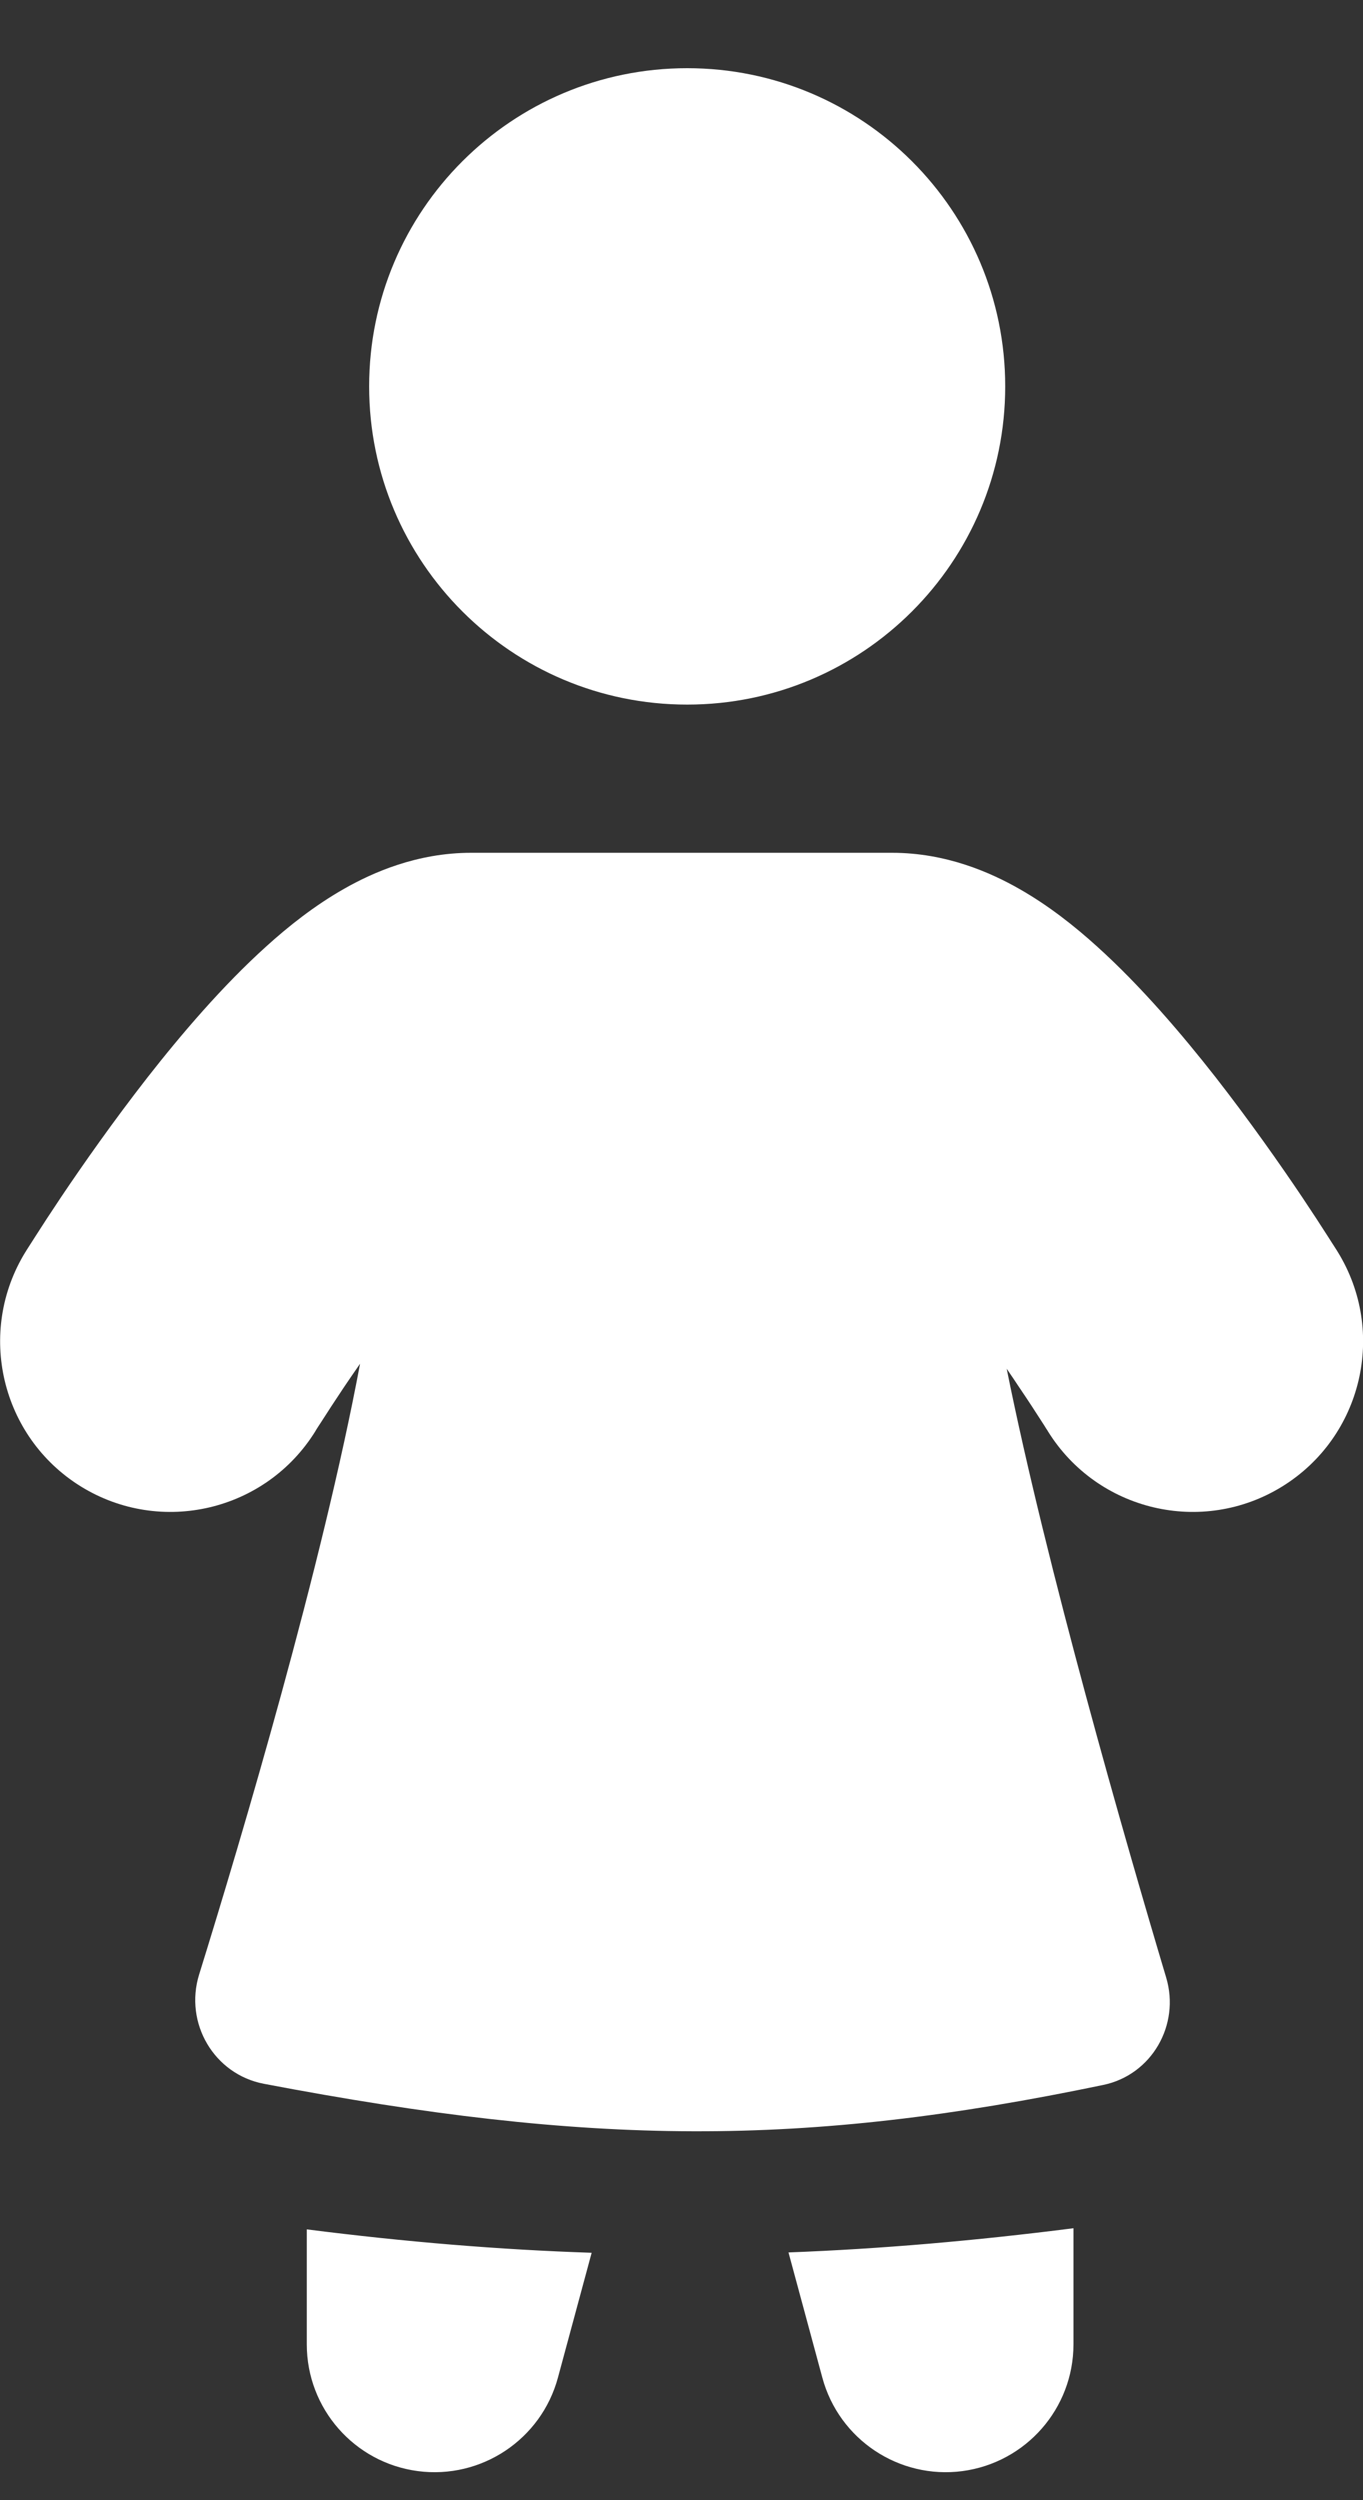
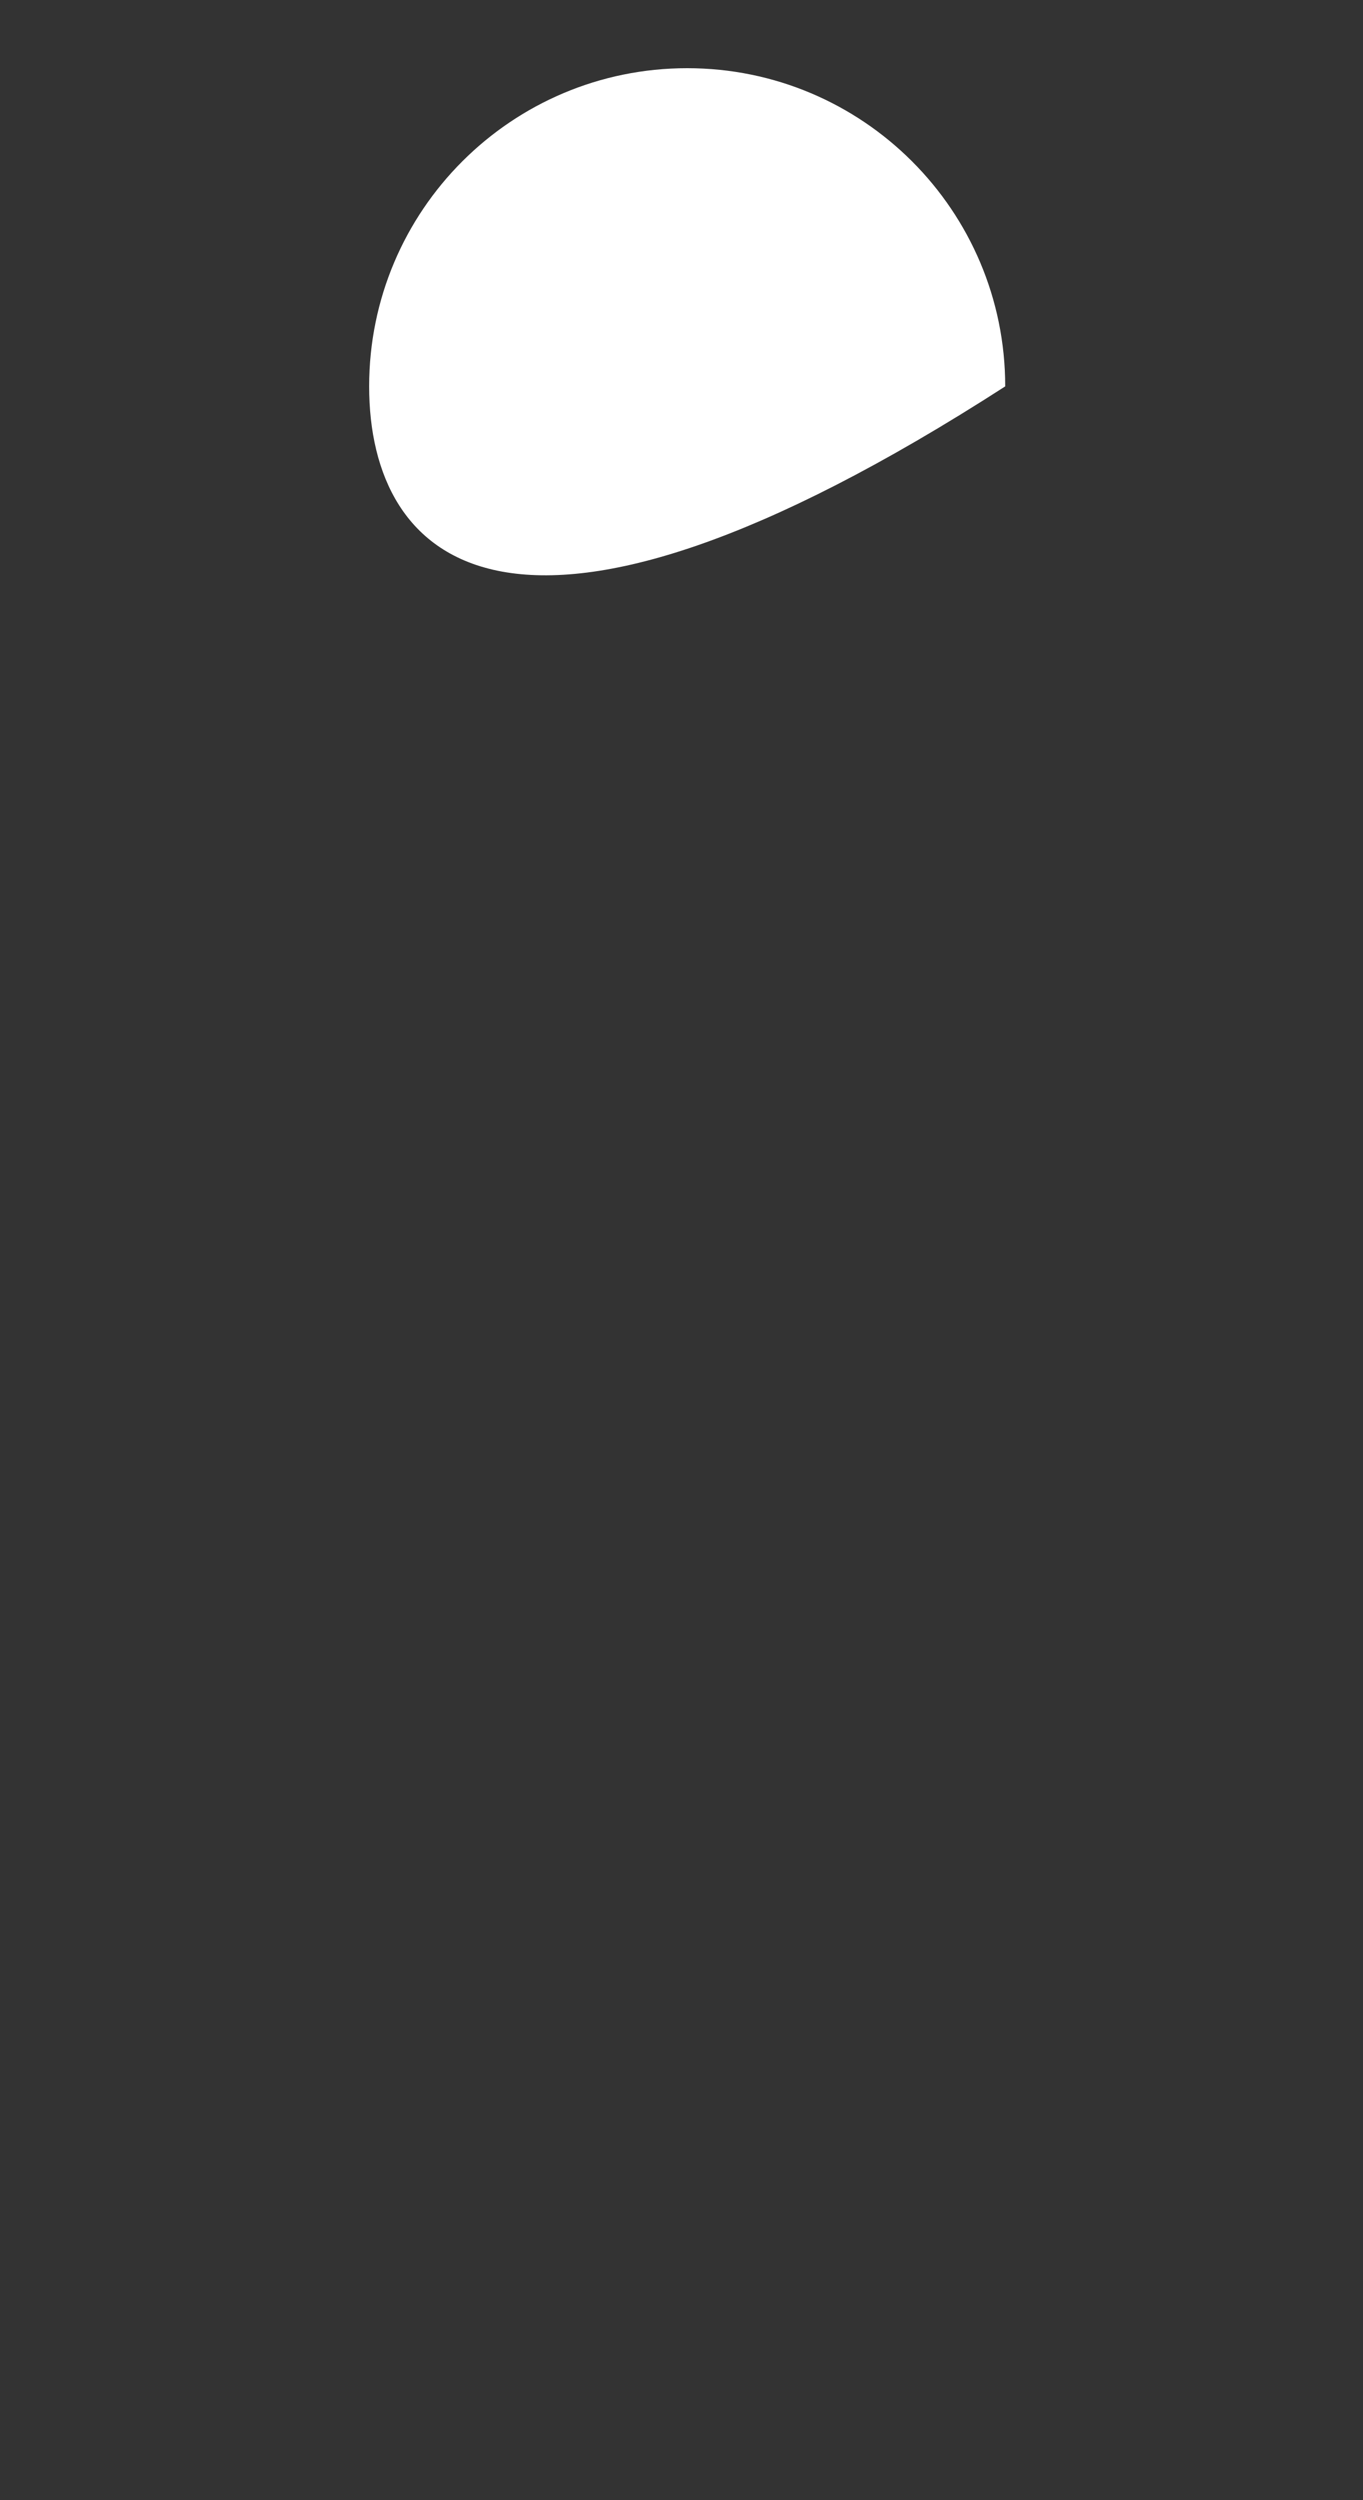
<svg xmlns="http://www.w3.org/2000/svg" width="12" height="22" viewBox="0 0 12 22" fill="none">
  <rect x="0" y="0" width="12" height="22" fill="#333333" stroke="none" />
-   <path d="M8.85 3.4C8.85 4.946 7.596 6.2 6.05 6.2C4.504 6.2 3.25 4.946 3.25 3.4C3.25 1.853 4.504 0.6 6.05 0.6C7.596 0.6 8.85 1.853 8.85 3.4Z" fill="white" />
-   <path fill-rule="evenodd" clip-rule="evenodd" d="M2.777 12.593C2.341 13.297 1.417 13.515 0.712 13.08C0.008 12.644 -0.21 11.72 0.225 11.015L0.228 11.011L0.233 11.002L0.251 10.974C0.266 10.95 0.288 10.916 0.315 10.874C0.369 10.789 0.446 10.671 0.541 10.529C0.73 10.248 0.997 9.867 1.299 9.48C1.595 9.102 1.959 8.675 2.344 8.328C2.536 8.154 2.768 7.969 3.031 7.82C3.279 7.679 3.67 7.504 4.148 7.504H7.854C8.332 7.504 8.723 7.679 8.971 7.82C9.234 7.969 9.466 8.154 9.658 8.328C10.043 8.675 10.407 9.102 10.703 9.48C11.005 9.867 11.272 10.248 11.461 10.529C11.556 10.671 11.633 10.789 11.687 10.874C11.714 10.916 11.736 10.95 11.751 10.974L11.769 11.002C11.783 11.025 11.777 11.015 11.777 11.015C12.212 11.72 11.994 12.644 11.289 13.08C10.585 13.515 9.661 13.297 9.225 12.593L9.223 12.589L9.211 12.571C9.201 12.554 9.184 12.528 9.162 12.494C9.118 12.425 9.053 12.325 8.971 12.204C8.938 12.153 8.901 12.1 8.863 12.044C9.214 13.792 9.905 16.189 10.267 17.401C10.392 17.818 10.14 18.257 9.714 18.346C7.06 18.899 5.204 18.884 2.323 18.336C1.884 18.252 1.621 17.802 1.753 17.375C2.131 16.158 2.836 13.786 3.17 12C3.12 12.072 3.073 12.14 3.03 12.204C2.949 12.325 2.884 12.425 2.84 12.494C2.818 12.528 2.801 12.554 2.79 12.571L2.779 12.589L2.777 12.593Z" fill="white" />
-   <path fill-rule="evenodd" clip-rule="evenodd" d="M2.701 19.617V20.629C2.701 21.193 3.119 21.67 3.678 21.744C4.237 21.818 4.765 21.466 4.912 20.922L5.209 19.823C4.397 19.796 3.573 19.728 2.701 19.617ZM6.942 19.82L7.24 20.922C7.387 21.466 7.915 21.818 8.474 21.744C9.033 21.669 9.451 21.193 9.451 20.628V19.607C8.579 19.718 7.754 19.789 6.942 19.82Z" fill="white" />
+   <path d="M8.85 3.4C4.504 6.2 3.25 4.946 3.25 3.4C3.25 1.853 4.504 0.6 6.05 0.6C7.596 0.6 8.85 1.853 8.85 3.4Z" fill="white" />
</svg>